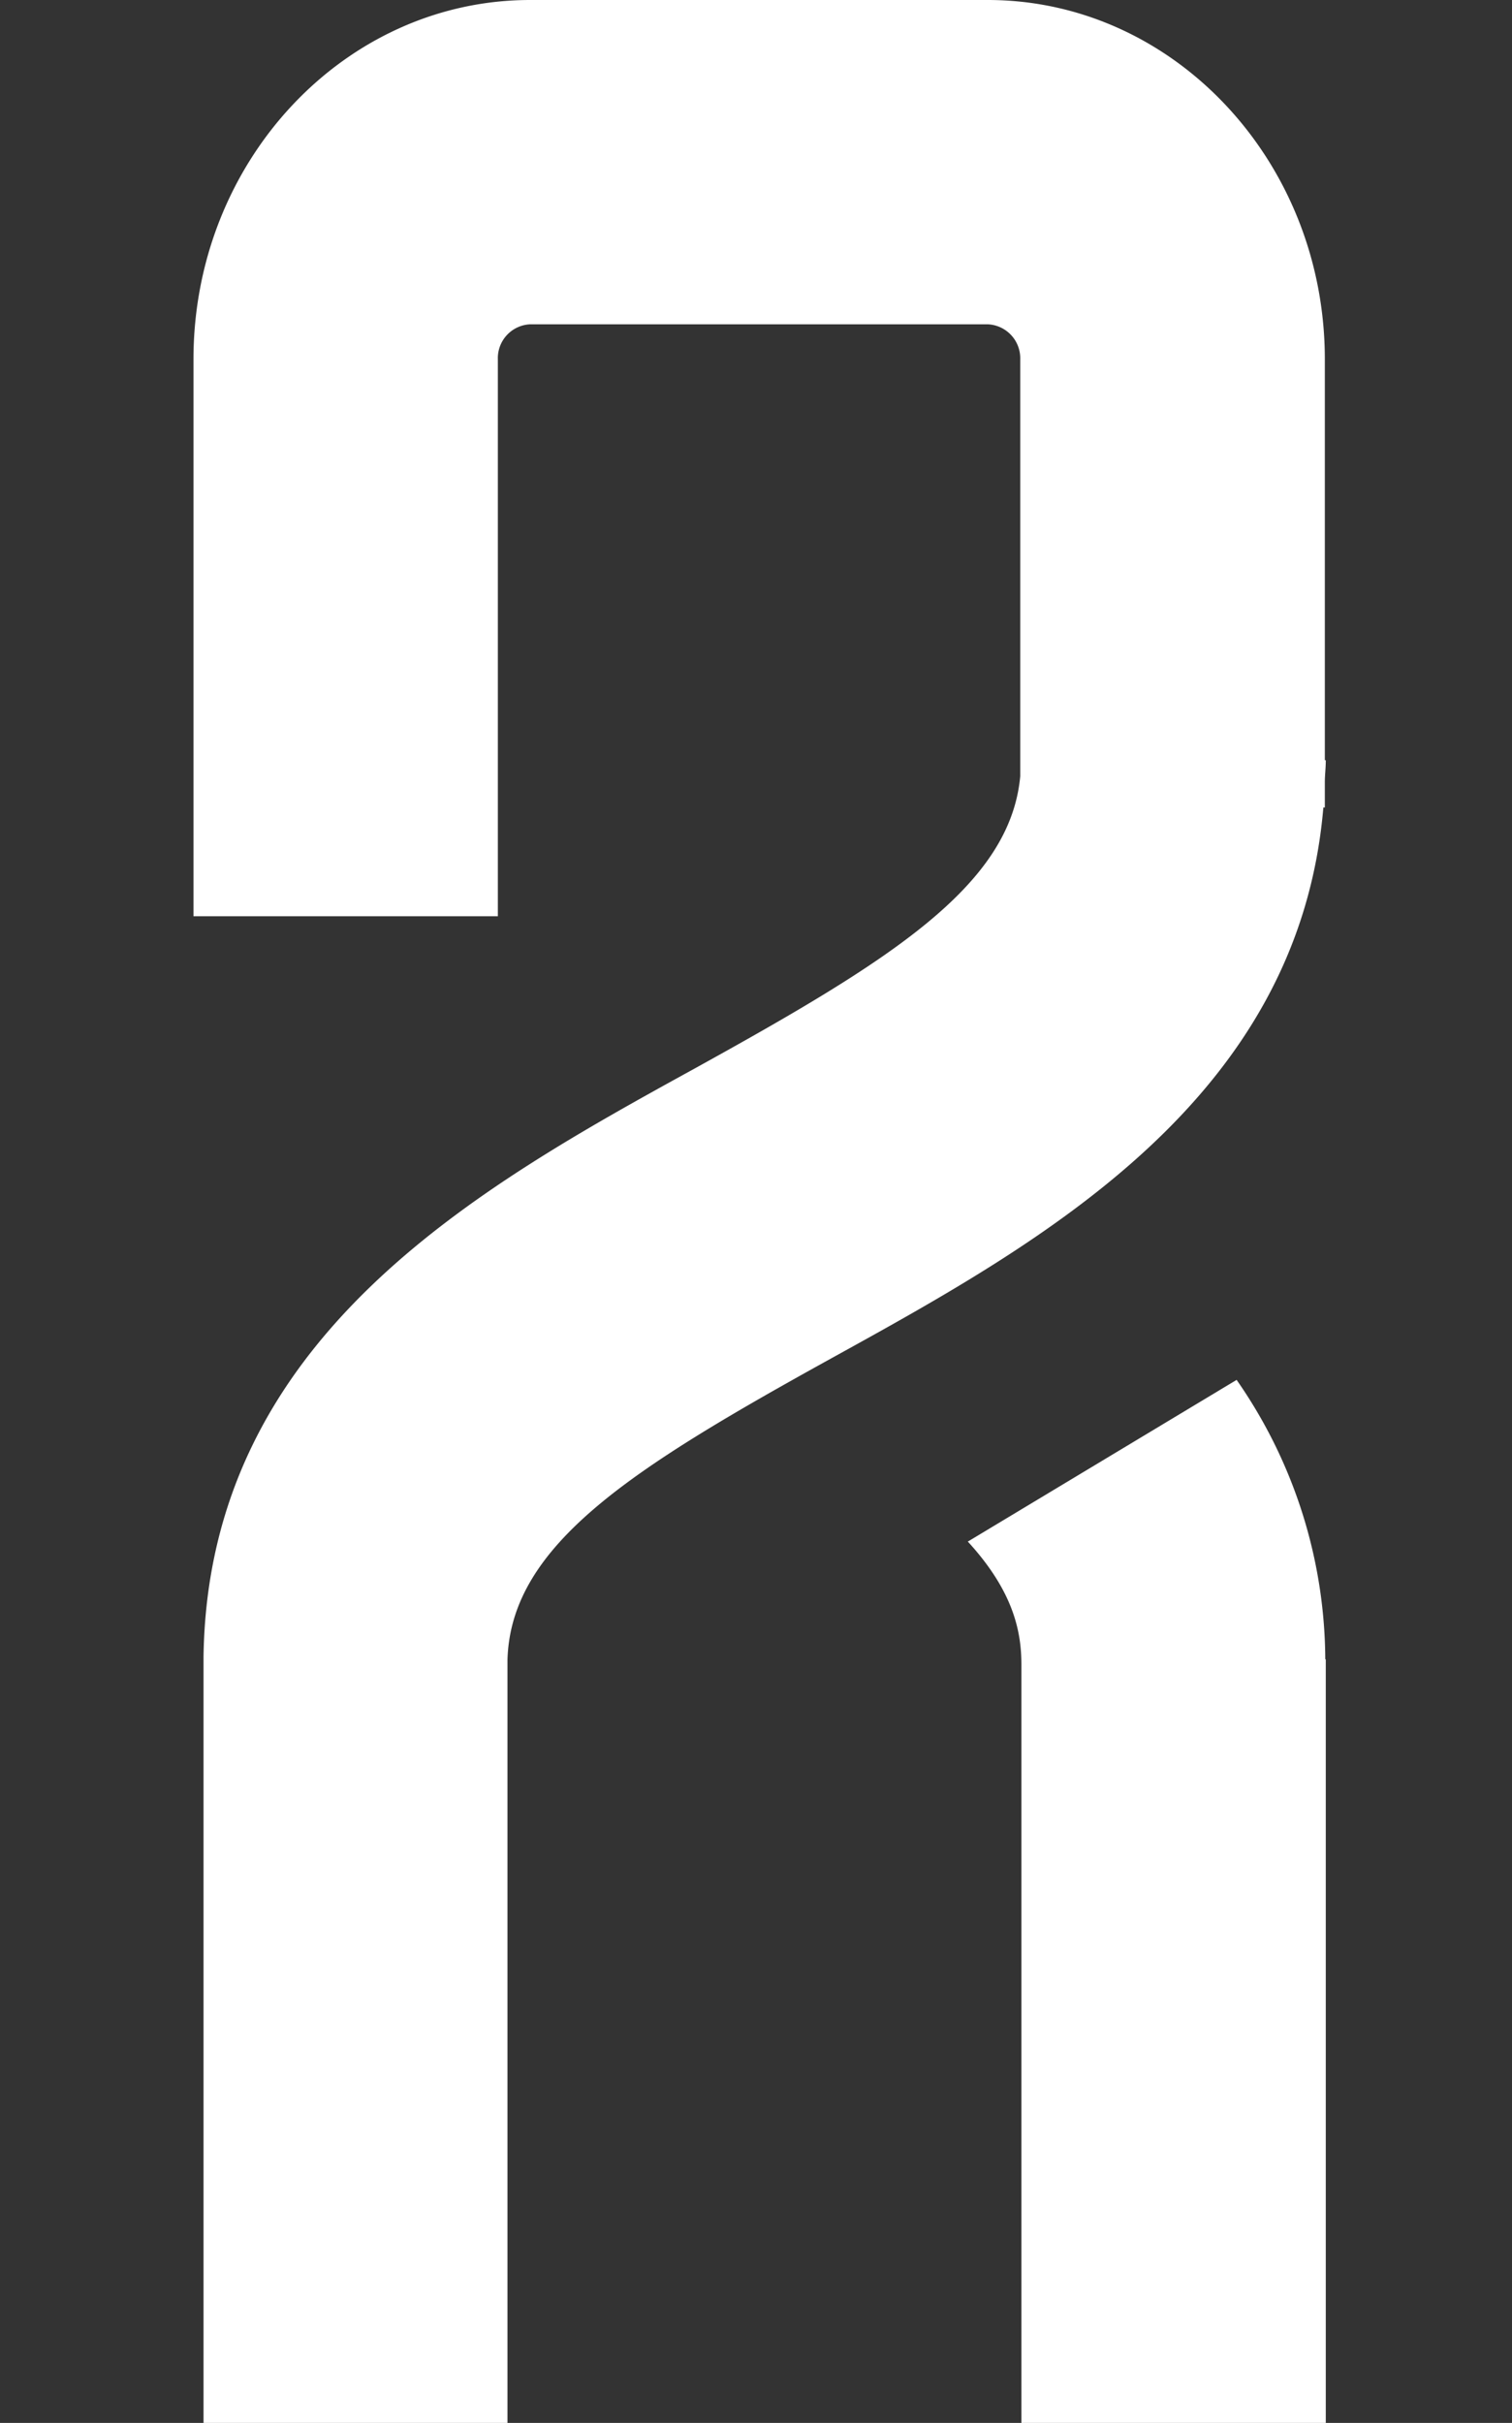
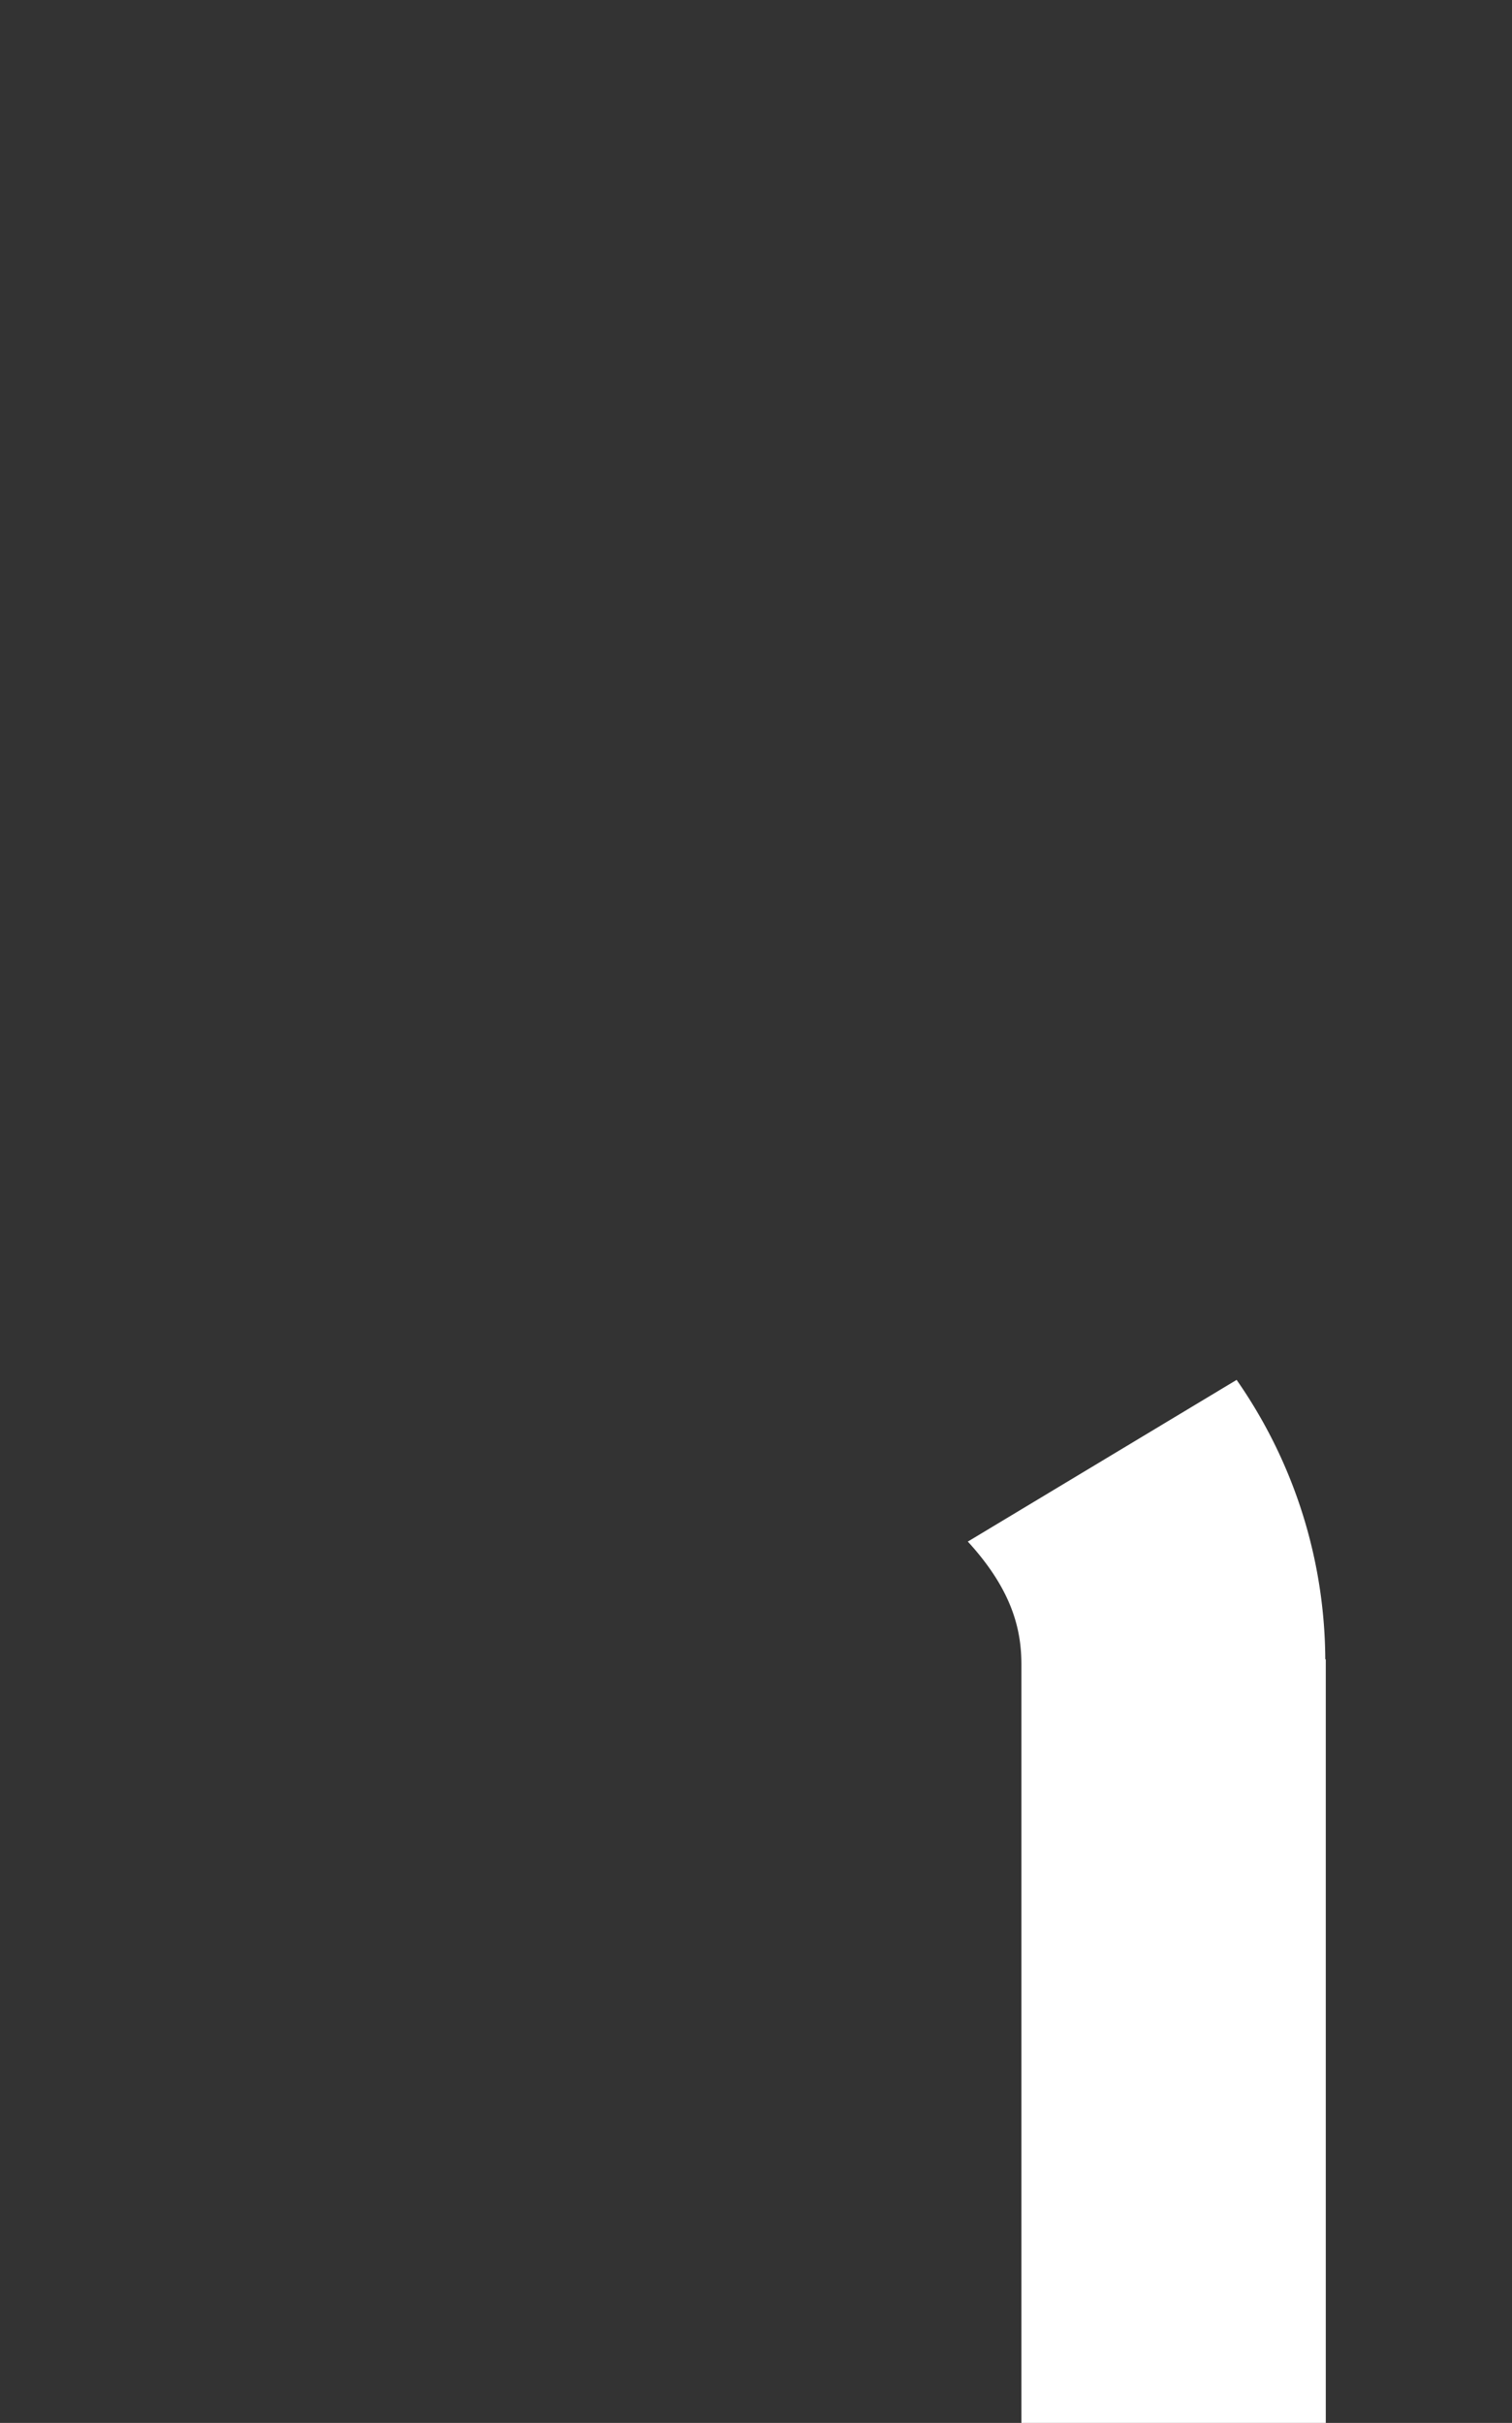
<svg xmlns="http://www.w3.org/2000/svg" viewBox="0 0 206 330">
  <rect x="0" y="0" width="206" height="330" fill="#333333" stroke="none" />
  <defs>
    <style>.cls-1{fill:none;}.cls-2{fill:#fff;}</style>
  </defs>
  <g id="NERO">
-     <rect id="Rectangle_311" data-name="Rectangle 311" class="cls-1" y="-0.2" width="206" height="330" />
-   </g>
+     </g>
  <g id="Livello_1" data-name="Livello 1">
-     <path id="Path_268" data-name="Path 268" class="cls-2" d="M180.5,48.94c0-27-20.64-48.94-45.92-48.94H72.24C46.94,0,26.36,21.94,26.36,48.94v75.85H67.83V48.94a4.61,4.61,0,0,1,4.41-4.77h62.34A4.63,4.63,0,0,1,139,48.94v56.78c-1.37,15-17.89,25.19-44.41,39.84C65,161.84,28.36,182.18,27.73,225.61h0V226c0,.26,0,.48,0,.74h0V330H69.14V226.06c.46-15.76,17.17-26.17,44.51-41.27,28.37-15.65,63.26-35,66.65-74.81h.2v-3.44c0-1,.13-1.91.13-3h-.13Z" />
    <path id="Path_269" data-name="Path 269" class="cls-2" d="M180.56,226a67,67,0,0,0-12.08-38.06l-36.58,22h-.06c6.24,6.8,7.32,12.26,7.32,16.81V330h41.47V226Z" />
  </g>
</svg>